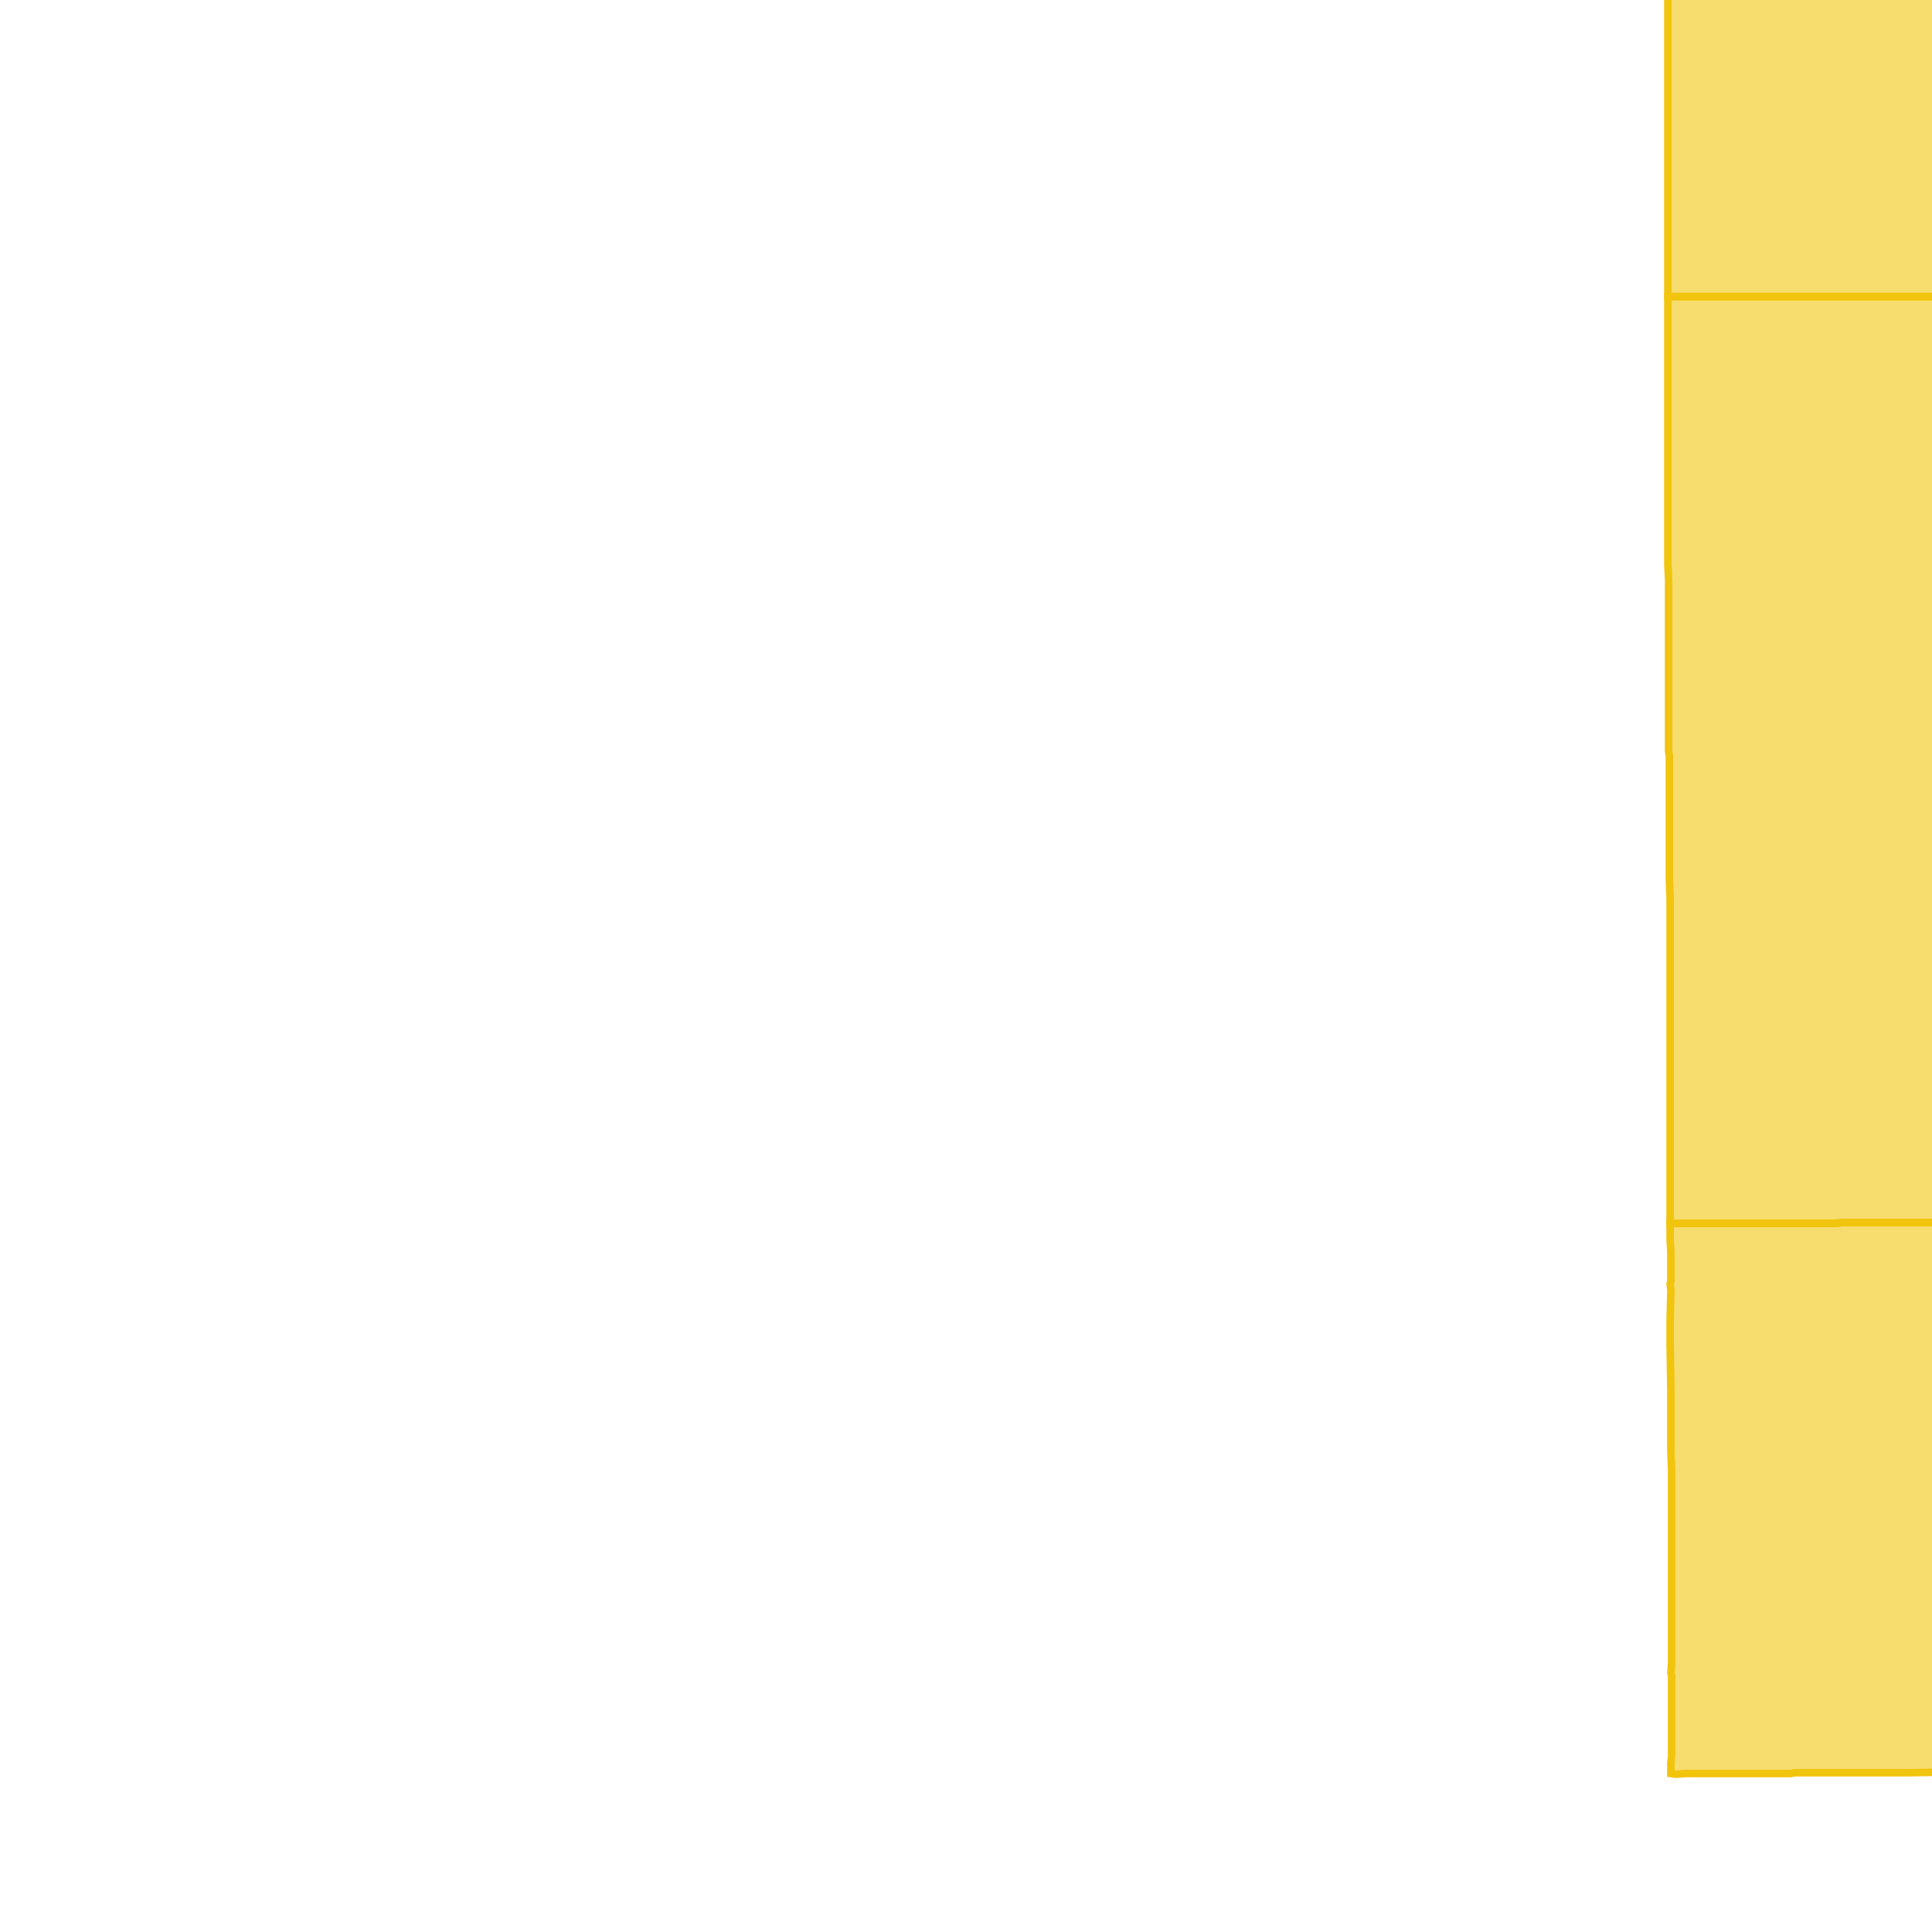
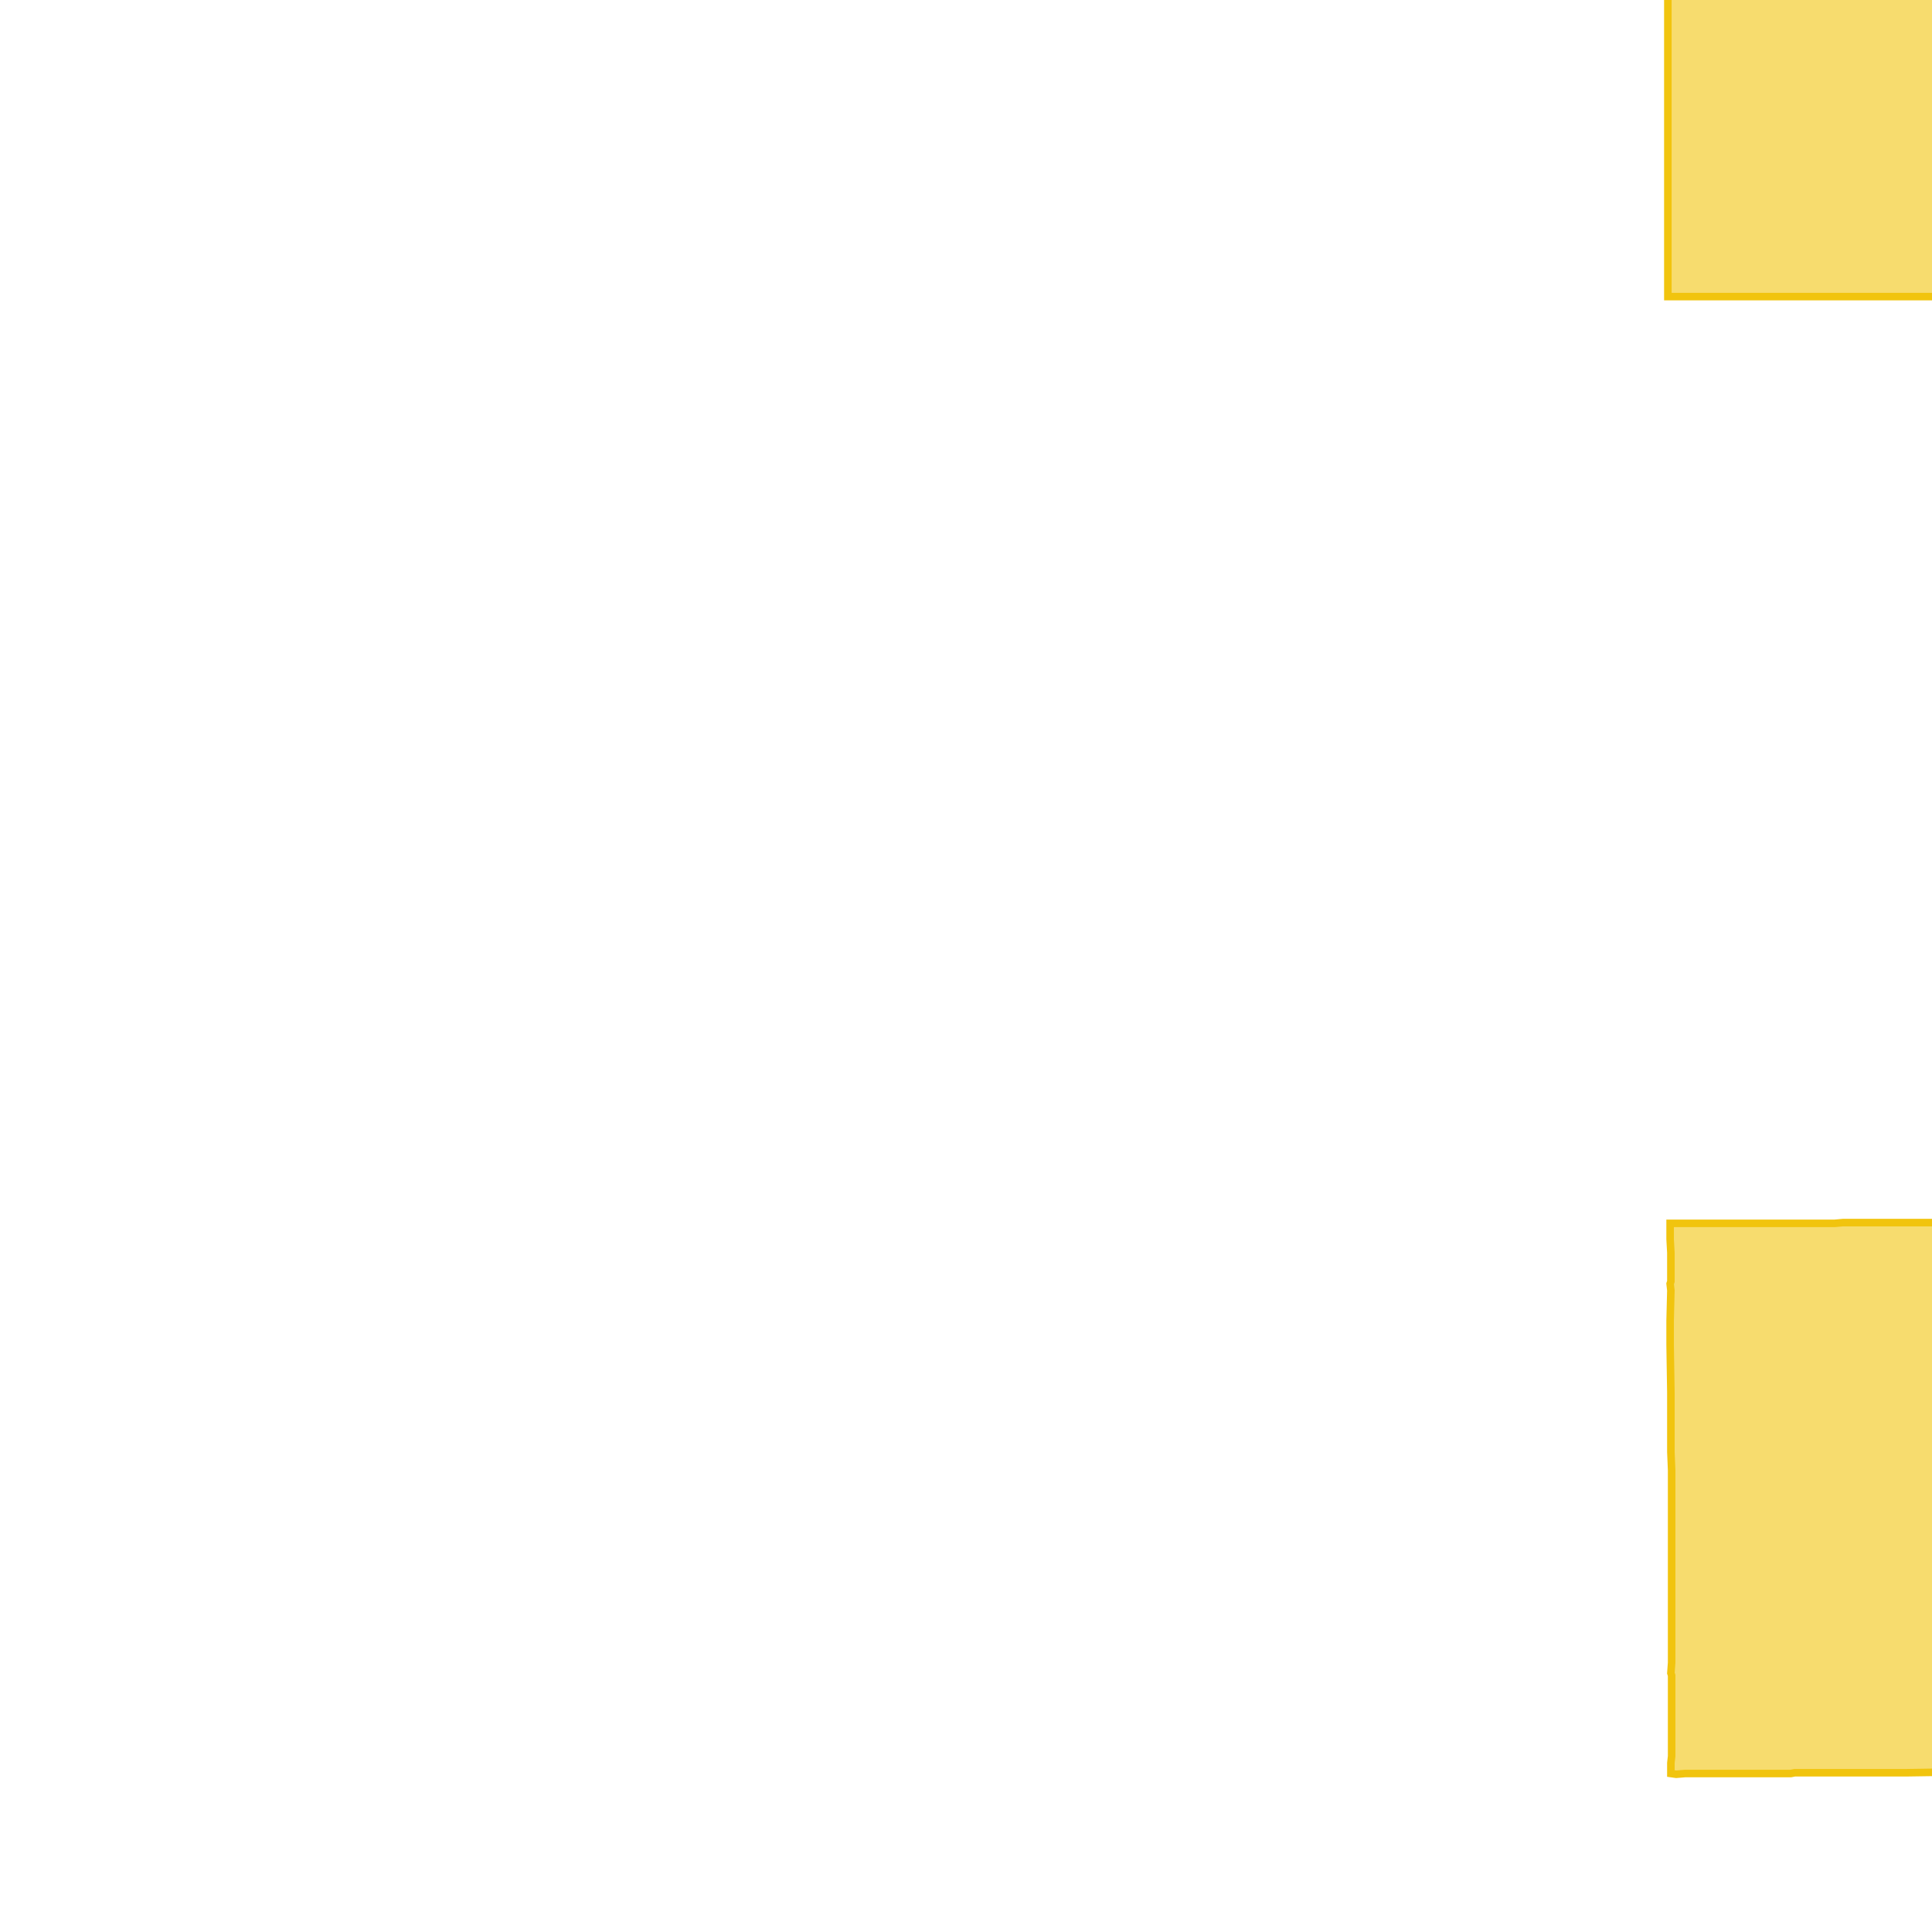
<svg xmlns="http://www.w3.org/2000/svg" version="1.1" pointer-events="none" width="256" height="256">
  <g>
    <path stroke="#F1C40E" stroke-width="1" stroke-opacity="1" fill-opacity="0.6" fill-rule="evenodd" fill="#F1C40E" d="M363.9,170.1L363.9,172.2L363.8,174.4L363.8,175.1L363.8,175.6L363.8,177.2L360.5,177.2L358.9,177.3L358.9,182.7L358.9,184.5L358.9,185.4L358.9,186.5L359.3,187.4L359.3,191.2L359.3,192.7L358.4,192.7L355.9,192.7L354.7,192.7L353.9,192.7L353.2,192.7L352.6,192.6L349.3,192.7L348.5,192.6L344.4,192.6L334.5,192.6L334.4,192.8L334.5,198.6L334.5,201.1L334.5,202L334.6,207.9L334.6,210.3L334.6,211.4L334.6,212.3L335.2,212.9L335.2,214.5L335.1,217.9L335.1,218.7L335.1,219.5L335.1,223.4L335.2,228.1L335.3,233.9L335.3,234.7L334.9,234.7L331.6,234.7L330.4,234.7L330,234.6L328.9,234.6L324.7,234.6L320.1,234.6L314.3,234.6L313.8,234.5L312,234.5L310.3,234.5L300.1,234.5L296.4,234.6L291.3,234.6L289.8,234.6L289.2,234.6L288.1,234.6L286.4,234.6L285.9,234.6L285.6,234.6L285.3,234.7L282.8,234.7L281,234.7L279.8,234.7L277.3,234.7L276.9,234.7L273.2,234.7L273,234.7L271.4,234.7L269,234.8L268.9,234.7L266.6,234.8L265.8,234.8L265.6,234.8L263.4,234.8L259.7,234.8L259.1,234.8L252.5,234.9L251.8,234.9L250.2,234.9L248.1,234.9L245.5,234.9L243.6,234.9L242.8,234.9L241.8,234.9L241.5,234.9L240.4,234.9L237.8,234.9L237.3,235L236,235L235.4,235L233.7,235L232.1,235L231.7,235L229,235L227.5,235L227,235L223.3,235L222.1,235.1L221.4,235L221.4,233.6L221.5,232.7L221.5,231.9L221.5,230.4L221.5,228.3L221.5,227.5L221.5,222L221.4,221.7L221.5,220.3L221.5,219.9L221.5,218.3L221.5,217.7L221.5,215.3L221.5,214.5L221.5,213.2L221.5,212.4L221.5,211.4L221.5,209.8L221.5,208.6L221.5,207.4L221.5,206.1L221.5,205.7L221.5,205.3L221.5,204L221.5,200.2L221.5,199.9L221.5,197.8L221.5,194.8L221.4,192.4L221.4,191.1L221.4,188.6L221.4,188.4L221.4,184.5L221.3,178.2L221.3,177L221.3,175L221.4,171L221.3,170.1L221.4,169.8L221.4,166L221.3,164.2L221.3,162.1L222.5,162.1L223.4,162.1L228,162.1L229,162.1L234.2,162.1L237.5,162.1L238.5,162.1L243.1,162.1L244.2,162L249.8,162L250.6,162L251.4,162L252.5,162L254.2,162L258.3,162L259.4,162L260.8,162L263.2,162L263.2,161.1L263.1,159.8L263.1,159.5L263.1,157L263.1,154.4L263.1,152.7L263.1,150.2L263.1,146.8L263.1,143.9L263.1,141.8L263,140.1L263,138.9L263,137.5L263,136.6L263.2,136.6L263.4,136.6L268.7,136.7L269,136.7L271.5,136.7L274.5,136.7L274.7,136.7L277.2,136.7L277.5,136.7L278.1,136.7L278.9,136.7L280.3,136.7L283,136.7L286.7,136.6L291.6,136.7L293.9,136.7L297.1,136.7L297.2,136.7L298.7,136.7L299.4,136.7L303.2,136.8L304.2,136.8L305.7,136.8L307.4,136.8L307.4,136.6L307.5,131.7L307.5,129.2L307.5,125.3L307.6,119.9L307.6,119.1L307.6,117.3L307.6,116.4L307.6,113.9L307.6,113.4L307.7,111.7L307.6,111.4L309.5,111.4L310.3,111.4L311.1,111.4L311.9,111.4L313.4,111.4L314.4,111.4L317.5,111.4L319.5,111.4L324.1,111.4L332.3,111.4L332.6,111.4L332.9,111.4L333.1,111.4L333.2,111.4L336.3,111.4L338.9,111.4L341.7,111.4L342.8,111.4L343.2,111.3L345.2,111.4L347.1,111.3L347.9,111.3L348.9,111.3L350.6,111.3L352.7,111.3L354.3,111.3L355.3,111.3L355.6,111.3L357.7,111.3L358.2,111.3L358.2,112.1L358.2,115.6L358.2,116.2L358.2,117.1L358.1,119L358.1,119.4L358.1,121.4L358.1,124.1L358.1,125.6L358.1,126.7L358.1,127.4L358.1,128.4L358,133.7L358,134.9L358,136.8L358.4,136.8L358.4,140.3L358.4,141.5L358.4,142.6L358.4,144.7L358.4,145.9L358.4,146.2L358.4,147.8L358.4,148.9L358.4,150.6L358.4,151.2L358.4,152.1L358.4,153.2L358.4,155.6L358.4,156.3L358.4,157.1L358.4,157.8L358.4,161.6L358.5,162.2L359.7,162.2L360.1,162.2L361.8,162.2L363.5,162.2L363.9,162.2L363.9,164.7L363.9,167.2L363.9,170.1z" />
    <path stroke="#F1C40E" stroke-width="1" stroke-opacity="1" fill-opacity="0.6" fill-rule="evenodd" fill="#F1C40E" d="M392,-54.9L392,-53.5L391.9,-48.2L391.9,-44.7L390.3,-44.7L389.3,-44.7L386.9,-44.7L386.3,-44.6L382.8,-44.6L381.3,-44.6L378.8,-44.6L376.9,-44.6L371.2,-44.6L370.9,-44.6L357.7,-44.6L357.2,-44.6L356.8,-44.6L355.9,-44.6L355.5,-44.6L354.8,-44.6L354.6,-44.6L351.1,-44.6L350.2,-44.6L350.2,-44.4L350.2,-42.9L350.3,-41.2L350.2,-40.2L350.3,-37.6L350.2,-36.7L350.2,-35.6L350.2,-32.4L350.2,-30L350.2,-29.7L350.2,-27.7L350.2,-27.1L350.2,-23.6L350.6,-23.5L350.6,-22.5L350.6,-20.9L350.6,-18.7L350.6,-17.3L350.6,-15.9L350.6,-13.7L350.6,-11.8L350.6,-10.8L350.5,-9.5L350.5,-9.3L350.5,-6.9L350.5,-6.3L350.5,-5L350.5,-4.2L350.4,-2.5L349.2,-2.5L345.7,-2.5L344.4,-2.5L340.5,-2.5L336.2,-2.5L331.3,-2.5L330.6,-2.5L327.9,-2.5L325.7,-2.5L325.3,-2.5L322.1,-2.5L319.2,-2.6L318.2,-2.5L316.4,-2.5L314.4,-2.6L313.7,-2.5L313.3,-2.5L312,-2.5L311.8,-2.5L309.4,-2.6L307.7,-2.5L304.2,-2.5L304.2,3.2L304.2,3.8L304.2,5.3L304.2,7L304.2,7.8L304.2,11L304.2,12L304.2,13.3L304.2,15.3L304.2,17.5L304.2,18.1L304.2,18.3L312,18.3L313.7,18.3L315.2,18.4L315.2,20.6L315.2,22.8L315.2,23.6L315.2,27.1L315.2,28.1L315.2,29.7L315.2,30.3L315.2,30.5L315.2,33.5L315.2,34L314.4,34L311.8,34L310.9,34L310.1,34L310.1,37.1L310.1,37.9L310.1,38.8L310.1,39.2L309.8,39.2L307.1,39.3L305.4,39.3L303.3,39.3L302.1,39.3L301.9,39.3L300.8,39.3L299.3,39.3L297.7,39.2L297,39.2L295.1,39.2L293.8,39.3L292.4,39.3L291.3,39.3L289.7,39.3L287.9,39.3L287.3,39.3L285.5,39.3L280.5,39.3L279.9,39.3L279,39.3L278,39.3L277.3,39.3L277.2,39.3L275.6,39.3L274.7,39.3L273.1,39.3L271.3,39.3L270.5,39.3L269.6,39.3L264.8,39.3L264,39.2L259.3,39.3L256.4,39.2L256.2,39.3L254.2,39.3L253.3,39.3L246.4,39.3L244.4,39.3L242.7,39.3L241.2,39.3L240.4,39.3L239.5,39.3L237.8,39.3L236.9,39.3L233.5,39.3L221,39.3L221,38.7L221,37.8L221,36.7L221,36.5L221,35.2L221,33.9L221,32.4L221,31L221,30.3L221,28.1L221,27.3L221,22.6L221,18.5L221,15.3L221,11.8L221,8.8L221,3.8L221,0.3L221,0.1L221,-2.6L220.8,-2.6L220.8,-3L220.8,-5.2L220.8,-7.5L220.8,-9.6L220.8,-12.5L220.8,-13.1L220.8,-14.8L220.8,-17.6L220.8,-18.3L220.9,-22.3L220.8,-23.6L223.4,-23.6L224.1,-23.6L224.1,-30L224.1,-30.7L224,-34.4L224,-36.2L224.1,-37.6L224,-44.7L223.3,-44.7L222.3,-44.7L220.3,-44.7L220.3,-45.9L220.3,-48.3L220.3,-50.1L220.3,-51L220.3,-51.6L220.3,-52.8L220.3,-60.5L220.3,-61L221.3,-61L223,-61L223,-62.7L223,-63.6L223,-64.4L223.1,-66.4L223.5,-66.4L224.2,-66.4L228.2,-66.3L229,-66.3L231.7,-66.2L233,-66.2L237.1,-66.2L238.2,-66.2L243,-66.2L245.7,-66.2L248,-66.1L249.5,-66.1L251.8,-66.1L252.3,-66.1L253.2,-66.1L256.1,-66.1L257.5,-66.1L258.3,-66.1L260.3,-66.1L262.3,-66L263.2,-66L264.6,-66L268.2,-66L268.9,-65.9L273.9,-65.9L274.5,-65.9L275.9,-65.9L280.4,-65.9L281.3,-65.9L286.6,-65.8L289.1,-65.8L291.6,-65.8L297.3,-65.8L298.5,-65.8L302.2,-65.8L306.8,-65.7L308.7,-65.7L309.3,-65.7L314.4,-65.7L315.4,-65.7L320.1,-65.7L325.7,-65.7L326.3,-65.8L328.4,-65.8L328.6,-65.7L329.8,-65.8L331.4,-65.8L332.1,-65.8L335.1,-65.8L336,-65.8L337.1,-65.8L343.6,-65.8L349.2,-65.9L349.7,-65.9L350.1,-65.9L352.8,-65.9L354.2,-65.9L355.1,-65.9L357.7,-65.9L358.5,-65.9L359.8,-65.9L360.2,-65.9L361.9,-65.9L364.3,-65.9L365.6,-65.9L367.3,-65.9L368.1,-65.9L370.8,-65.9L378.5,-65.9L389.3,-65.9L391.7,-65.9L392,-65.9L392,-61.9L392,-60.5L391.9,-59.7L392,-58.7L392,-57.1L392,-55.3L392,-54.9z" />
-     <path stroke="#F1C40E" stroke-width="1" stroke-opacity="1" fill-opacity="0.6" fill-rule="evenodd" fill="#F1C40E" d="M332.5,86.1L332.5,90.9L332.5,96.8L332.4,99.4L332.4,99.5L332.4,101.3L332.3,104.5L332.4,109.4L332.3,111.4L324.1,111.4L319.5,111.4L317.5,111.4L314.4,111.4L313.4,111.4L311.9,111.4L311.1,111.4L310.6,111.4L310.3,111.4L309.5,111.4L307.6,111.4L307.7,111.7L307.6,113.4L307.6,113.9L307.6,116.4L307.6,117.3L307.6,119.1L307.6,119.9L307.5,125.3L307.5,129.2L307.5,131.7L307.4,136.6L307.4,136.8L305.7,136.8L304.2,136.8L303.2,136.8L299.4,136.7L298.7,136.7L297.2,136.7L297.1,136.7L293.9,136.7L291.6,136.7L286.7,136.6L283,136.7L280.3,136.7L278.9,136.7L277.9,136.7L277.2,136.7L274.7,136.7L274.5,136.7L271.5,136.7L269,136.7L268.7,136.7L263.4,136.6L263,136.6L263,136.9L263,137.5L263,138.9L263,140.1L263.1,141.8L263.1,143.9L263.1,146.8L263.1,150.2L263.1,152.7L263.1,154.4L263.1,157L263.1,159.5L263.1,159.8L263.2,161.1L263.2,161.6L263.2,162L260.8,162L259.4,162L258.3,162L254.2,162L252.5,162L251.4,162L250.6,162L249.8,162L244.2,162L243.1,162.1L238.5,162.1L237.5,162.1L234.2,162.1L229,162.1L228,162.1L223.4,162.1L222.5,162.1L221.3,162.1L221.3,161.7L221.3,157L221.3,155.6L221.3,155L221.3,153.9L221.3,153L221.3,152L221.3,151L221.3,148.6L221.3,148L221.3,146.9L221.3,141.6L221.3,141L221.3,139.1L221.3,136.8L221.3,135.6L221.3,133.4L221.3,131.8L221.3,130.9L221.3,127.5L221.3,126.7L221.3,126.5L221.3,124L221.3,120.2L221.3,119.1L221.2,116.4L221.2,112L221.2,111.3L221.2,105.4L221.2,104.5L221.2,104.3L221.2,101.3L221.2,100.1L221.1,99.6L221.1,97.7L221.1,97.1L221.1,95.1L221.1,94.6L221.1,90L221.1,86.9L221.1,86.1L221.1,85.7L221.1,85.4L221.1,84.4L221.1,82.9L221.1,81.1L221.1,80.2L221.1,78.5L221.1,76.8L221,74.9L221,70L221,69.2L221,66.8L221,62.4L221,60L221,50.5L221,49.5L221,49.1L221,48.2L221,47.3L221,46.5L221,46.1L221,45.7L221,40L221,39.3L233.5,39.3L236.9,39.3L237.8,39.3L239.5,39.3L240.4,39.3L241.2,39.3L242.7,39.3L244.4,39.3L246.4,39.3L249.8,39.3L254.2,39.3L256.2,39.3L256.4,39.2L259.3,39.3L264,39.2L264.8,39.3L269.6,39.3L270.5,39.3L271.3,39.3L273.1,39.3L274.7,39.3L275.6,39.3L277.2,39.3L277.3,39.3L278,39.3L279,39.3L279.9,39.3L280.5,39.3L285.5,39.3L287.3,39.3L287.9,39.3L289.7,39.3L291.3,39.3L292.4,39.3L293.8,39.3L295.1,39.2L297,39.2L297.7,39.2L299.3,39.3L300.8,39.3L301.2,39.3L301.9,39.3L302.1,39.3L303.3,39.3L305.4,39.3L305.4,40.5L305.4,40.9L305.5,42.3L305.5,43.6L305.5,45.7L305.5,49.6L305.5,50.2L305.6,50.9L305.5,52.7L305.6,53.1L305.6,54.1L305.6,54.9L305.6,55.4L305.6,58.3L305.6,60L306.2,60L306.3,60.1L306.4,60L310.4,60L311.4,60L314.4,60L315,60.1L316.8,60L317.6,60.1L320.1,60L320.3,60.1L322.8,60.1L324.4,60L324.8,60L325.9,60L326.3,60L328.7,60L331.3,60L331.4,60.1L331.4,62.4L331.4,62.6L331.4,64.9L331.4,65.7L331.4,67.5L331.4,71.1L331.3,74.6L331.3,75L331.3,75.6L331.3,77.5L331.3,79.2L331.3,81.5L331.3,85.3L331.3,85.8L332.5,85.8L332.5,86.1z" />
  </g>
</svg>